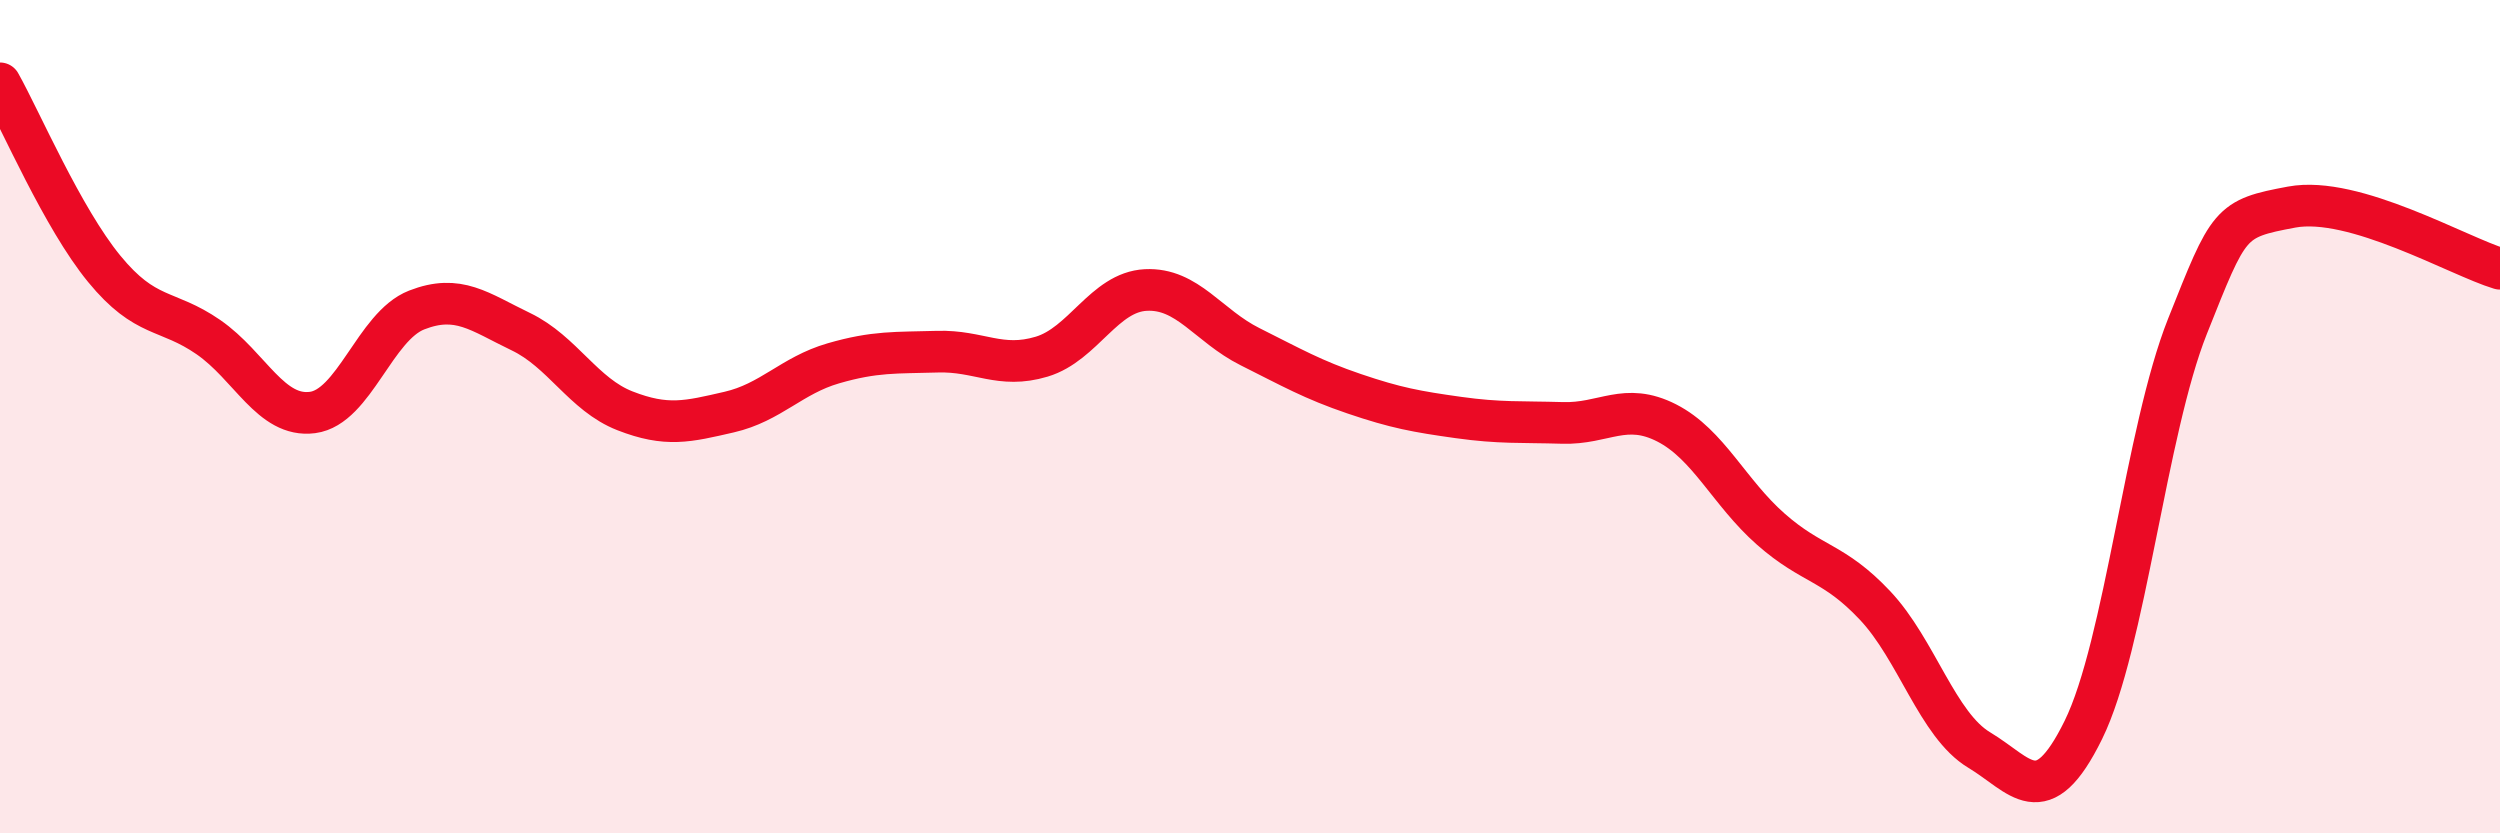
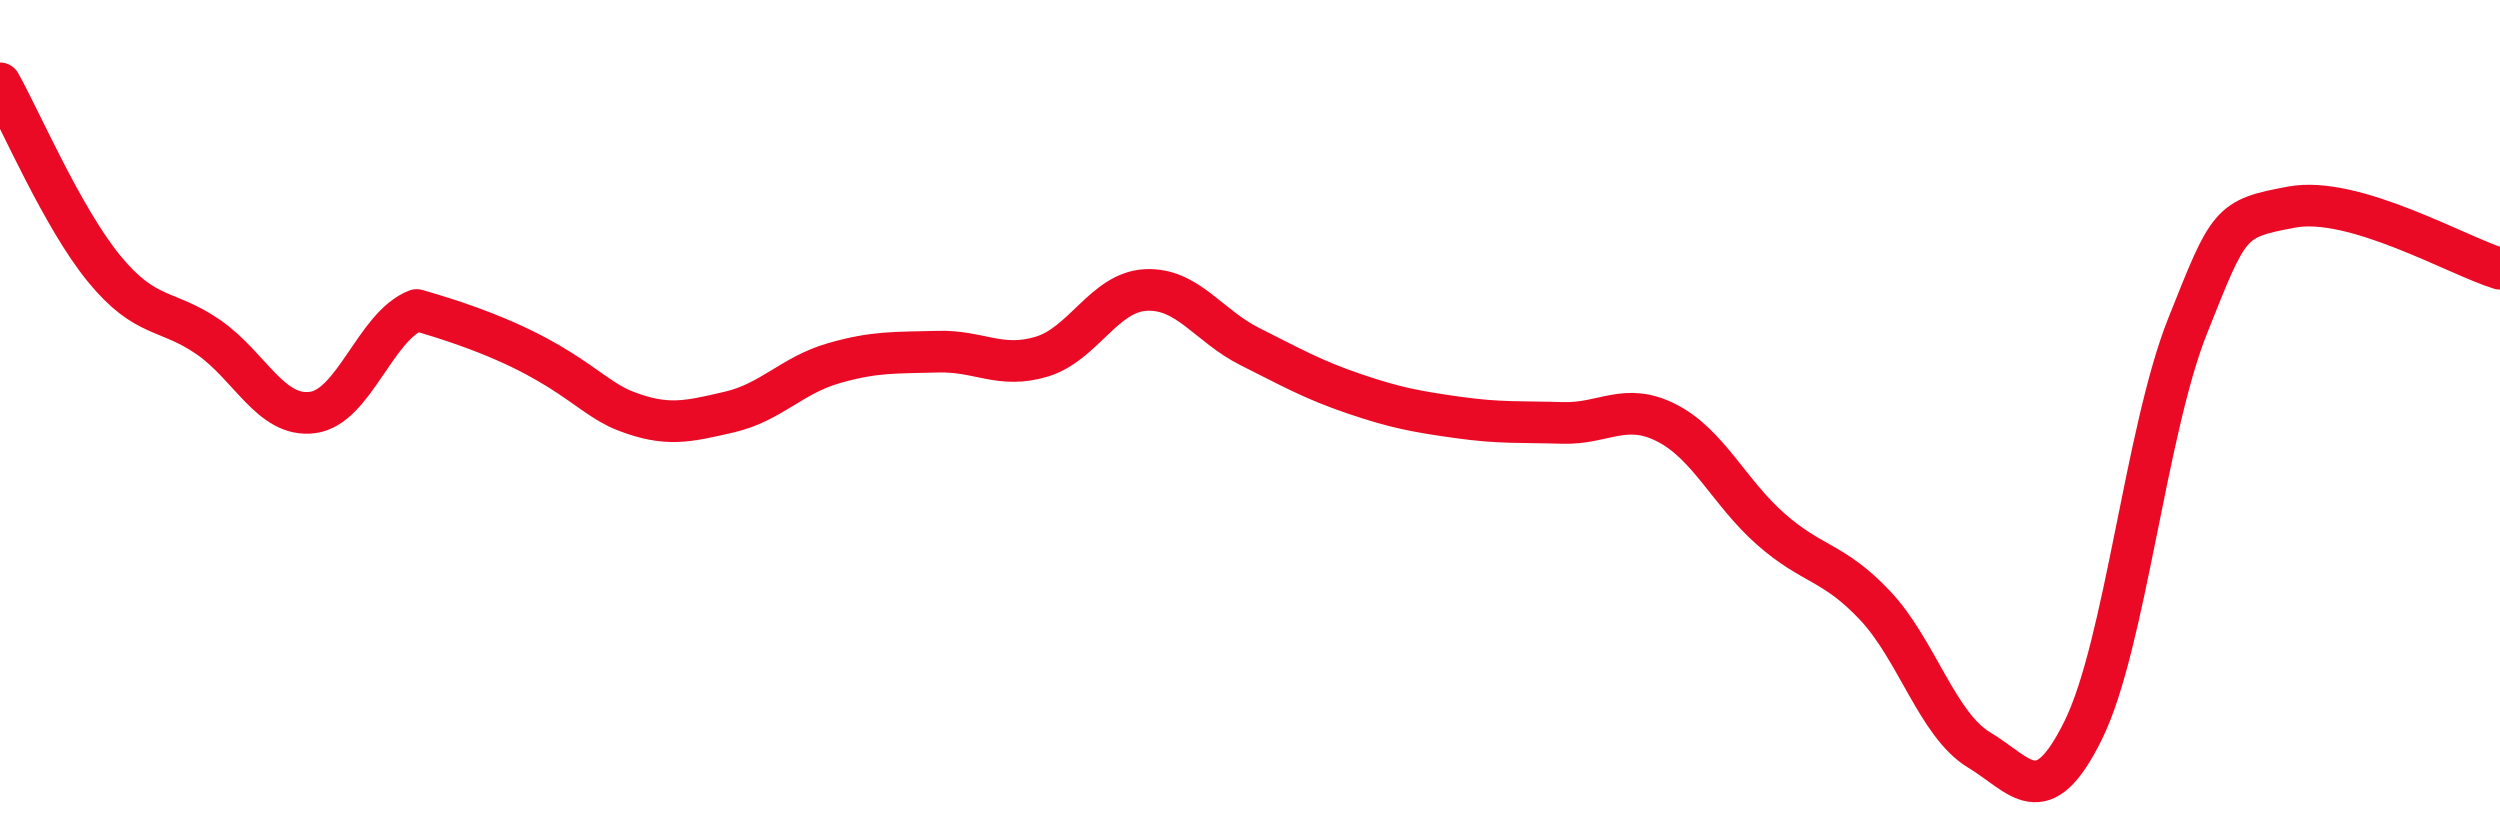
<svg xmlns="http://www.w3.org/2000/svg" width="60" height="20" viewBox="0 0 60 20">
-   <path d="M 0,2 C 0.5,2.89 1.5,5.23 2.5,6.45 C 3.5,7.67 4,7.4 5,8.09 C 6,8.78 6.5,10.03 7.5,9.9 C 8.5,9.77 9,7.83 10,7.44 C 11,7.05 11.5,7.48 12.5,7.96 C 13.5,8.44 14,9.47 15,9.86 C 16,10.25 16.5,10.12 17.5,9.89 C 18.5,9.66 19,9.01 20,8.72 C 21,8.43 21.5,8.47 22.5,8.44 C 23.5,8.41 24,8.86 25,8.56 C 26,8.26 26.5,7.01 27.5,6.96 C 28.5,6.91 29,7.82 30,8.32 C 31,8.82 31.5,9.11 32.5,9.45 C 33.5,9.79 34,9.88 35,10.02 C 36,10.16 36.5,10.12 37.5,10.15 C 38.5,10.18 39,9.64 40,10.15 C 41,10.66 41.5,11.82 42.5,12.7 C 43.5,13.58 44,13.47 45,14.53 C 46,15.59 46.5,17.4 47.5,18 C 48.5,18.6 49,19.55 50,17.52 C 51,15.49 51.5,10.34 52.5,7.83 C 53.5,5.32 53.5,5.25 55,4.97 C 56.5,4.69 59,6.15 60,6.45L60 20L0 20Z" fill="#EB0A25" opacity="0.1" stroke-linecap="round" stroke-linejoin="round" />
-   <path d="M 0,2 C 0.5,2.89 1.5,5.23 2.5,6.45 C 3.5,7.67 4,7.4 5,8.09 C 6,8.78 6.5,10.03 7.5,9.9 C 8.5,9.77 9,7.83 10,7.44 C 11,7.05 11.5,7.48 12.5,7.96 C 13.5,8.44 14,9.47 15,9.86 C 16,10.25 16.5,10.12 17.5,9.89 C 18.5,9.66 19,9.01 20,8.72 C 21,8.43 21.5,8.47 22.5,8.44 C 23.5,8.41 24,8.86 25,8.56 C 26,8.26 26.5,7.01 27.5,6.96 C 28.5,6.91 29,7.82 30,8.32 C 31,8.82 31.5,9.11 32.5,9.45 C 33.5,9.79 34,9.88 35,10.02 C 36,10.16 36.5,10.12 37.5,10.15 C 38.5,10.18 39,9.64 40,10.15 C 41,10.66 41.5,11.82 42.5,12.7 C 43.5,13.58 44,13.47 45,14.53 C 46,15.59 46.5,17.4 47.5,18 C 48.5,18.6 49,19.55 50,17.52 C 51,15.49 51.5,10.34 52.5,7.83 C 53.5,5.32 53.5,5.25 55,4.97 C 56.5,4.69 59,6.15 60,6.45" stroke="#EB0A25" stroke-width="1" fill="none" stroke-linecap="round" stroke-linejoin="round" />
+   <path d="M 0,2 C 0.5,2.89 1.5,5.23 2.5,6.45 C 3.5,7.67 4,7.4 5,8.09 C 6,8.78 6.5,10.03 7.5,9.9 C 8.5,9.77 9,7.83 10,7.44 C 13.5,8.44 14,9.47 15,9.86 C 16,10.25 16.5,10.12 17.5,9.89 C 18.5,9.66 19,9.01 20,8.72 C 21,8.43 21.5,8.47 22.5,8.44 C 23.5,8.41 24,8.86 25,8.56 C 26,8.26 26.5,7.01 27.5,6.96 C 28.5,6.91 29,7.82 30,8.32 C 31,8.82 31.5,9.11 32.5,9.45 C 33.5,9.79 34,9.88 35,10.02 C 36,10.16 36.5,10.12 37.5,10.15 C 38.5,10.18 39,9.64 40,10.15 C 41,10.66 41.5,11.82 42.5,12.7 C 43.5,13.58 44,13.47 45,14.53 C 46,15.59 46.5,17.4 47.5,18 C 48.5,18.6 49,19.55 50,17.52 C 51,15.49 51.5,10.34 52.5,7.83 C 53.5,5.32 53.5,5.25 55,4.97 C 56.5,4.69 59,6.15 60,6.45" stroke="#EB0A25" stroke-width="1" fill="none" stroke-linecap="round" stroke-linejoin="round" />
</svg>